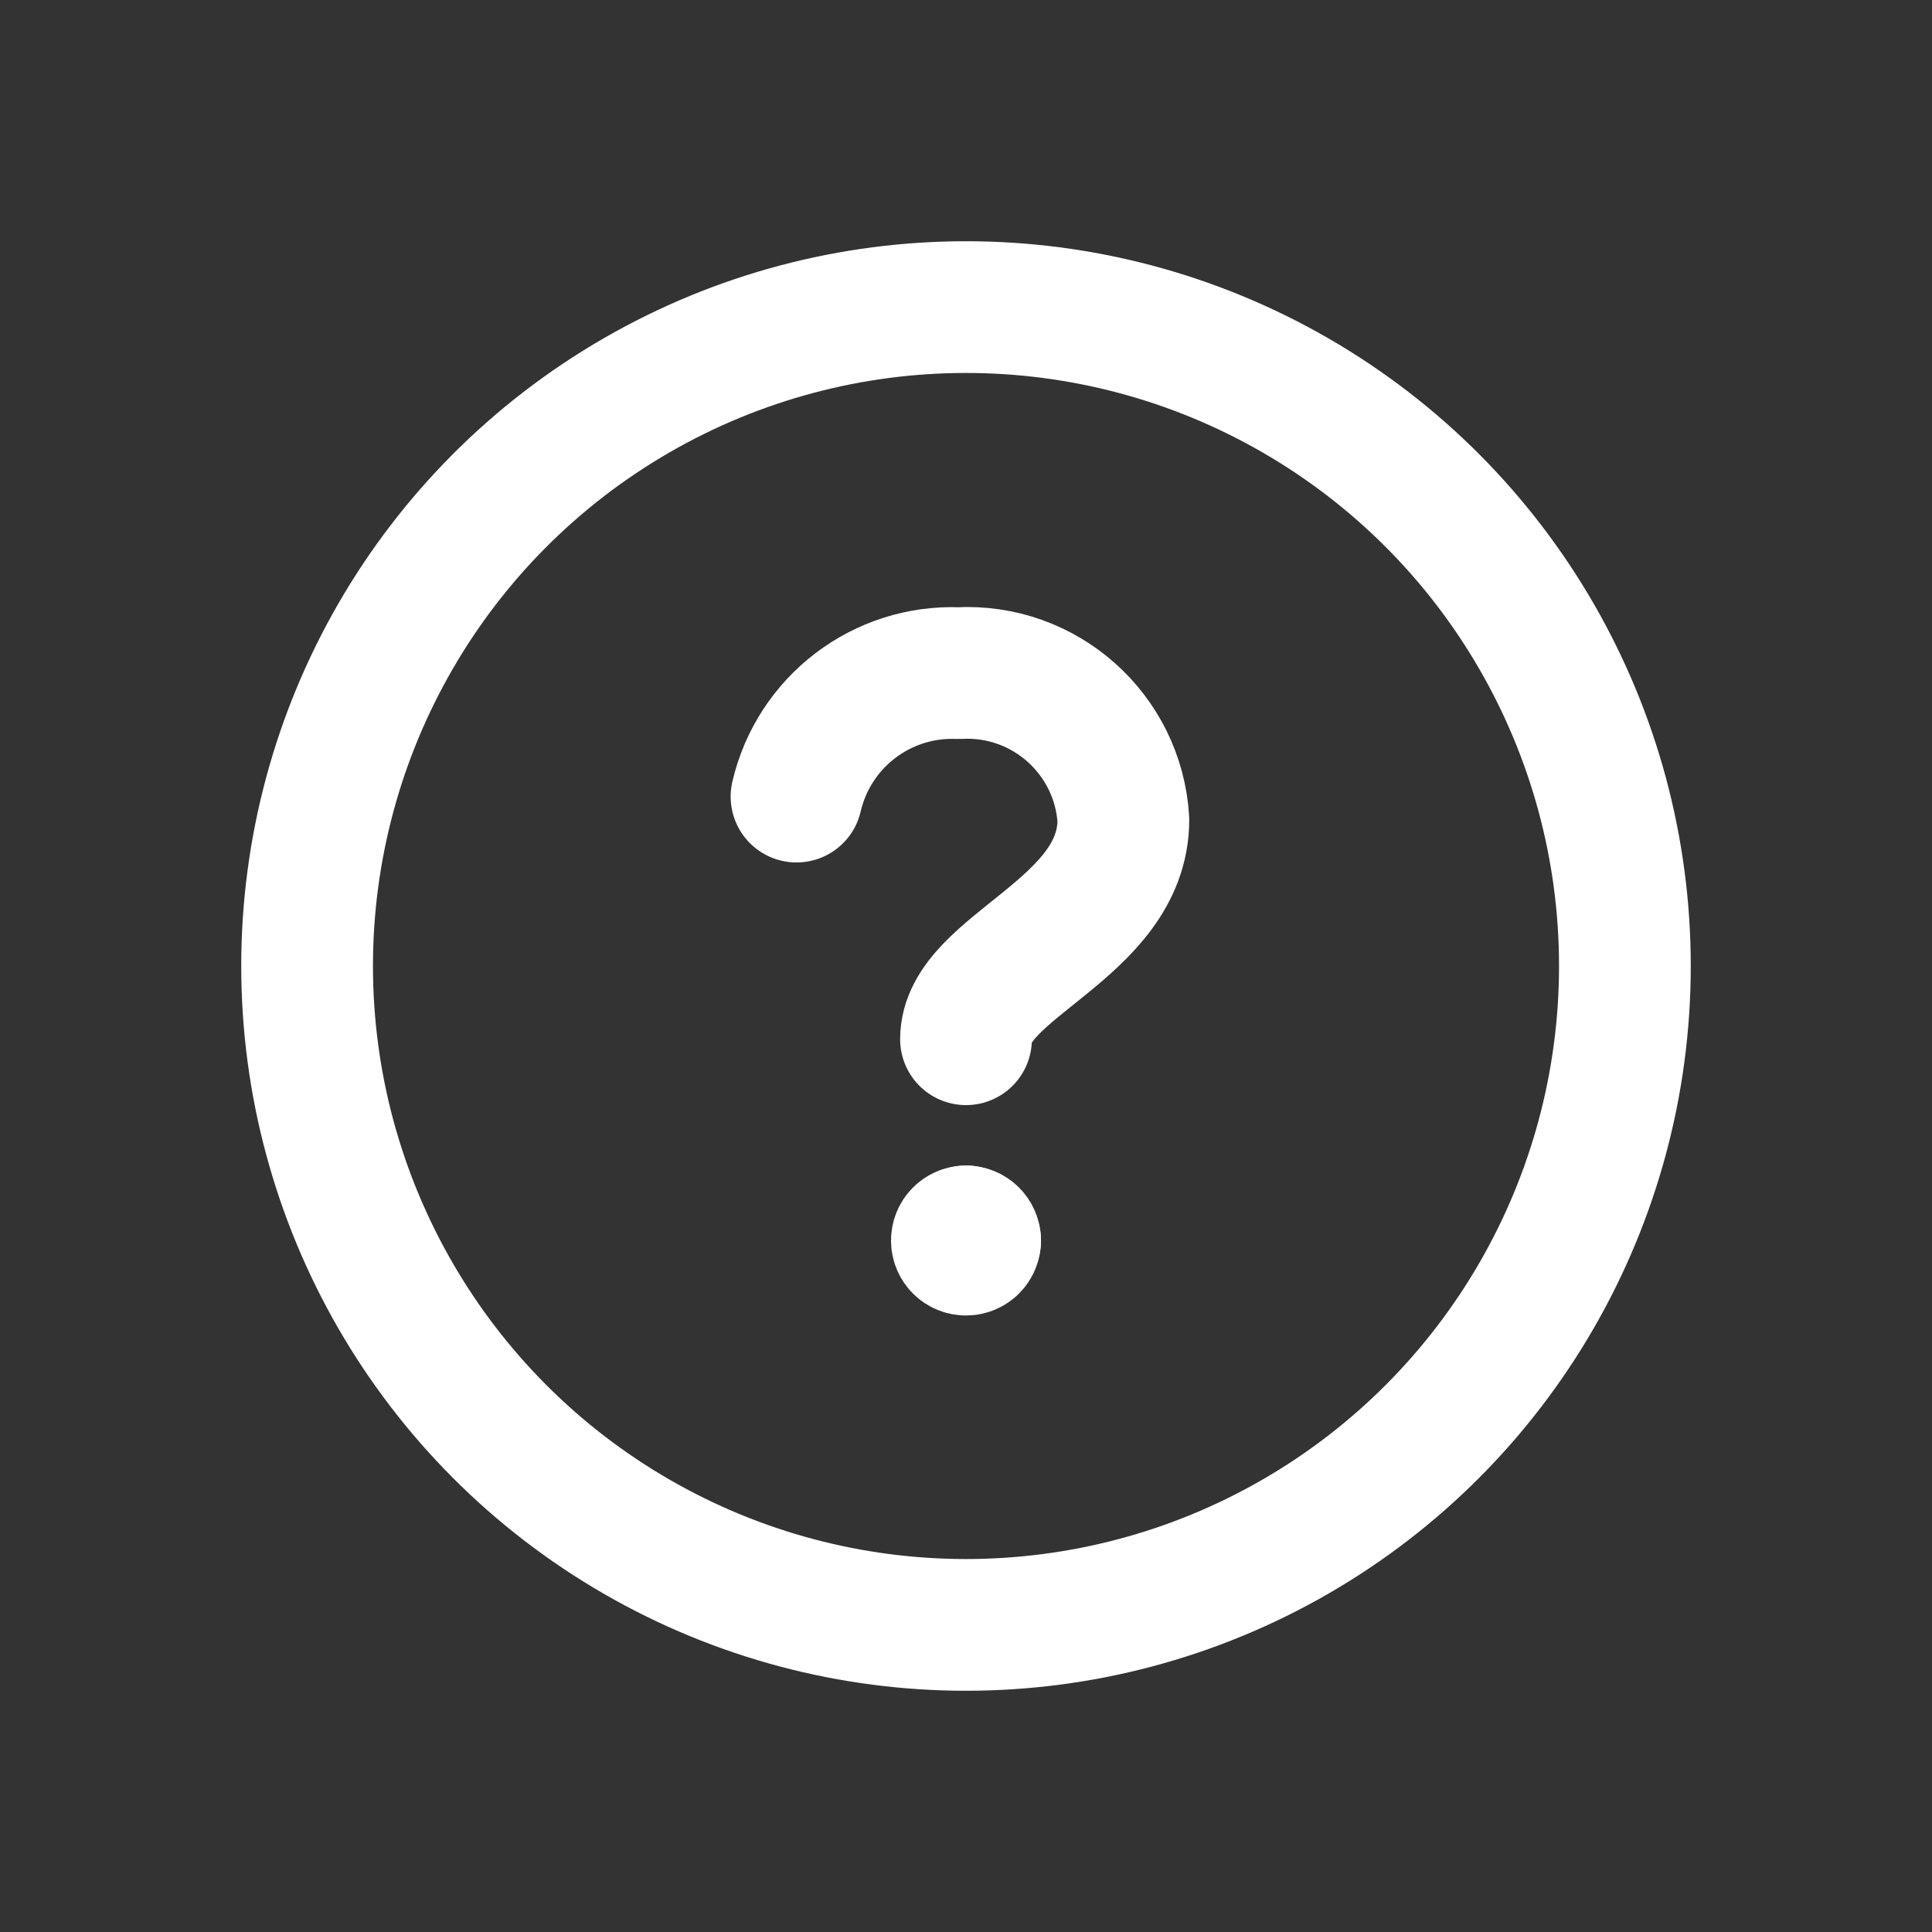
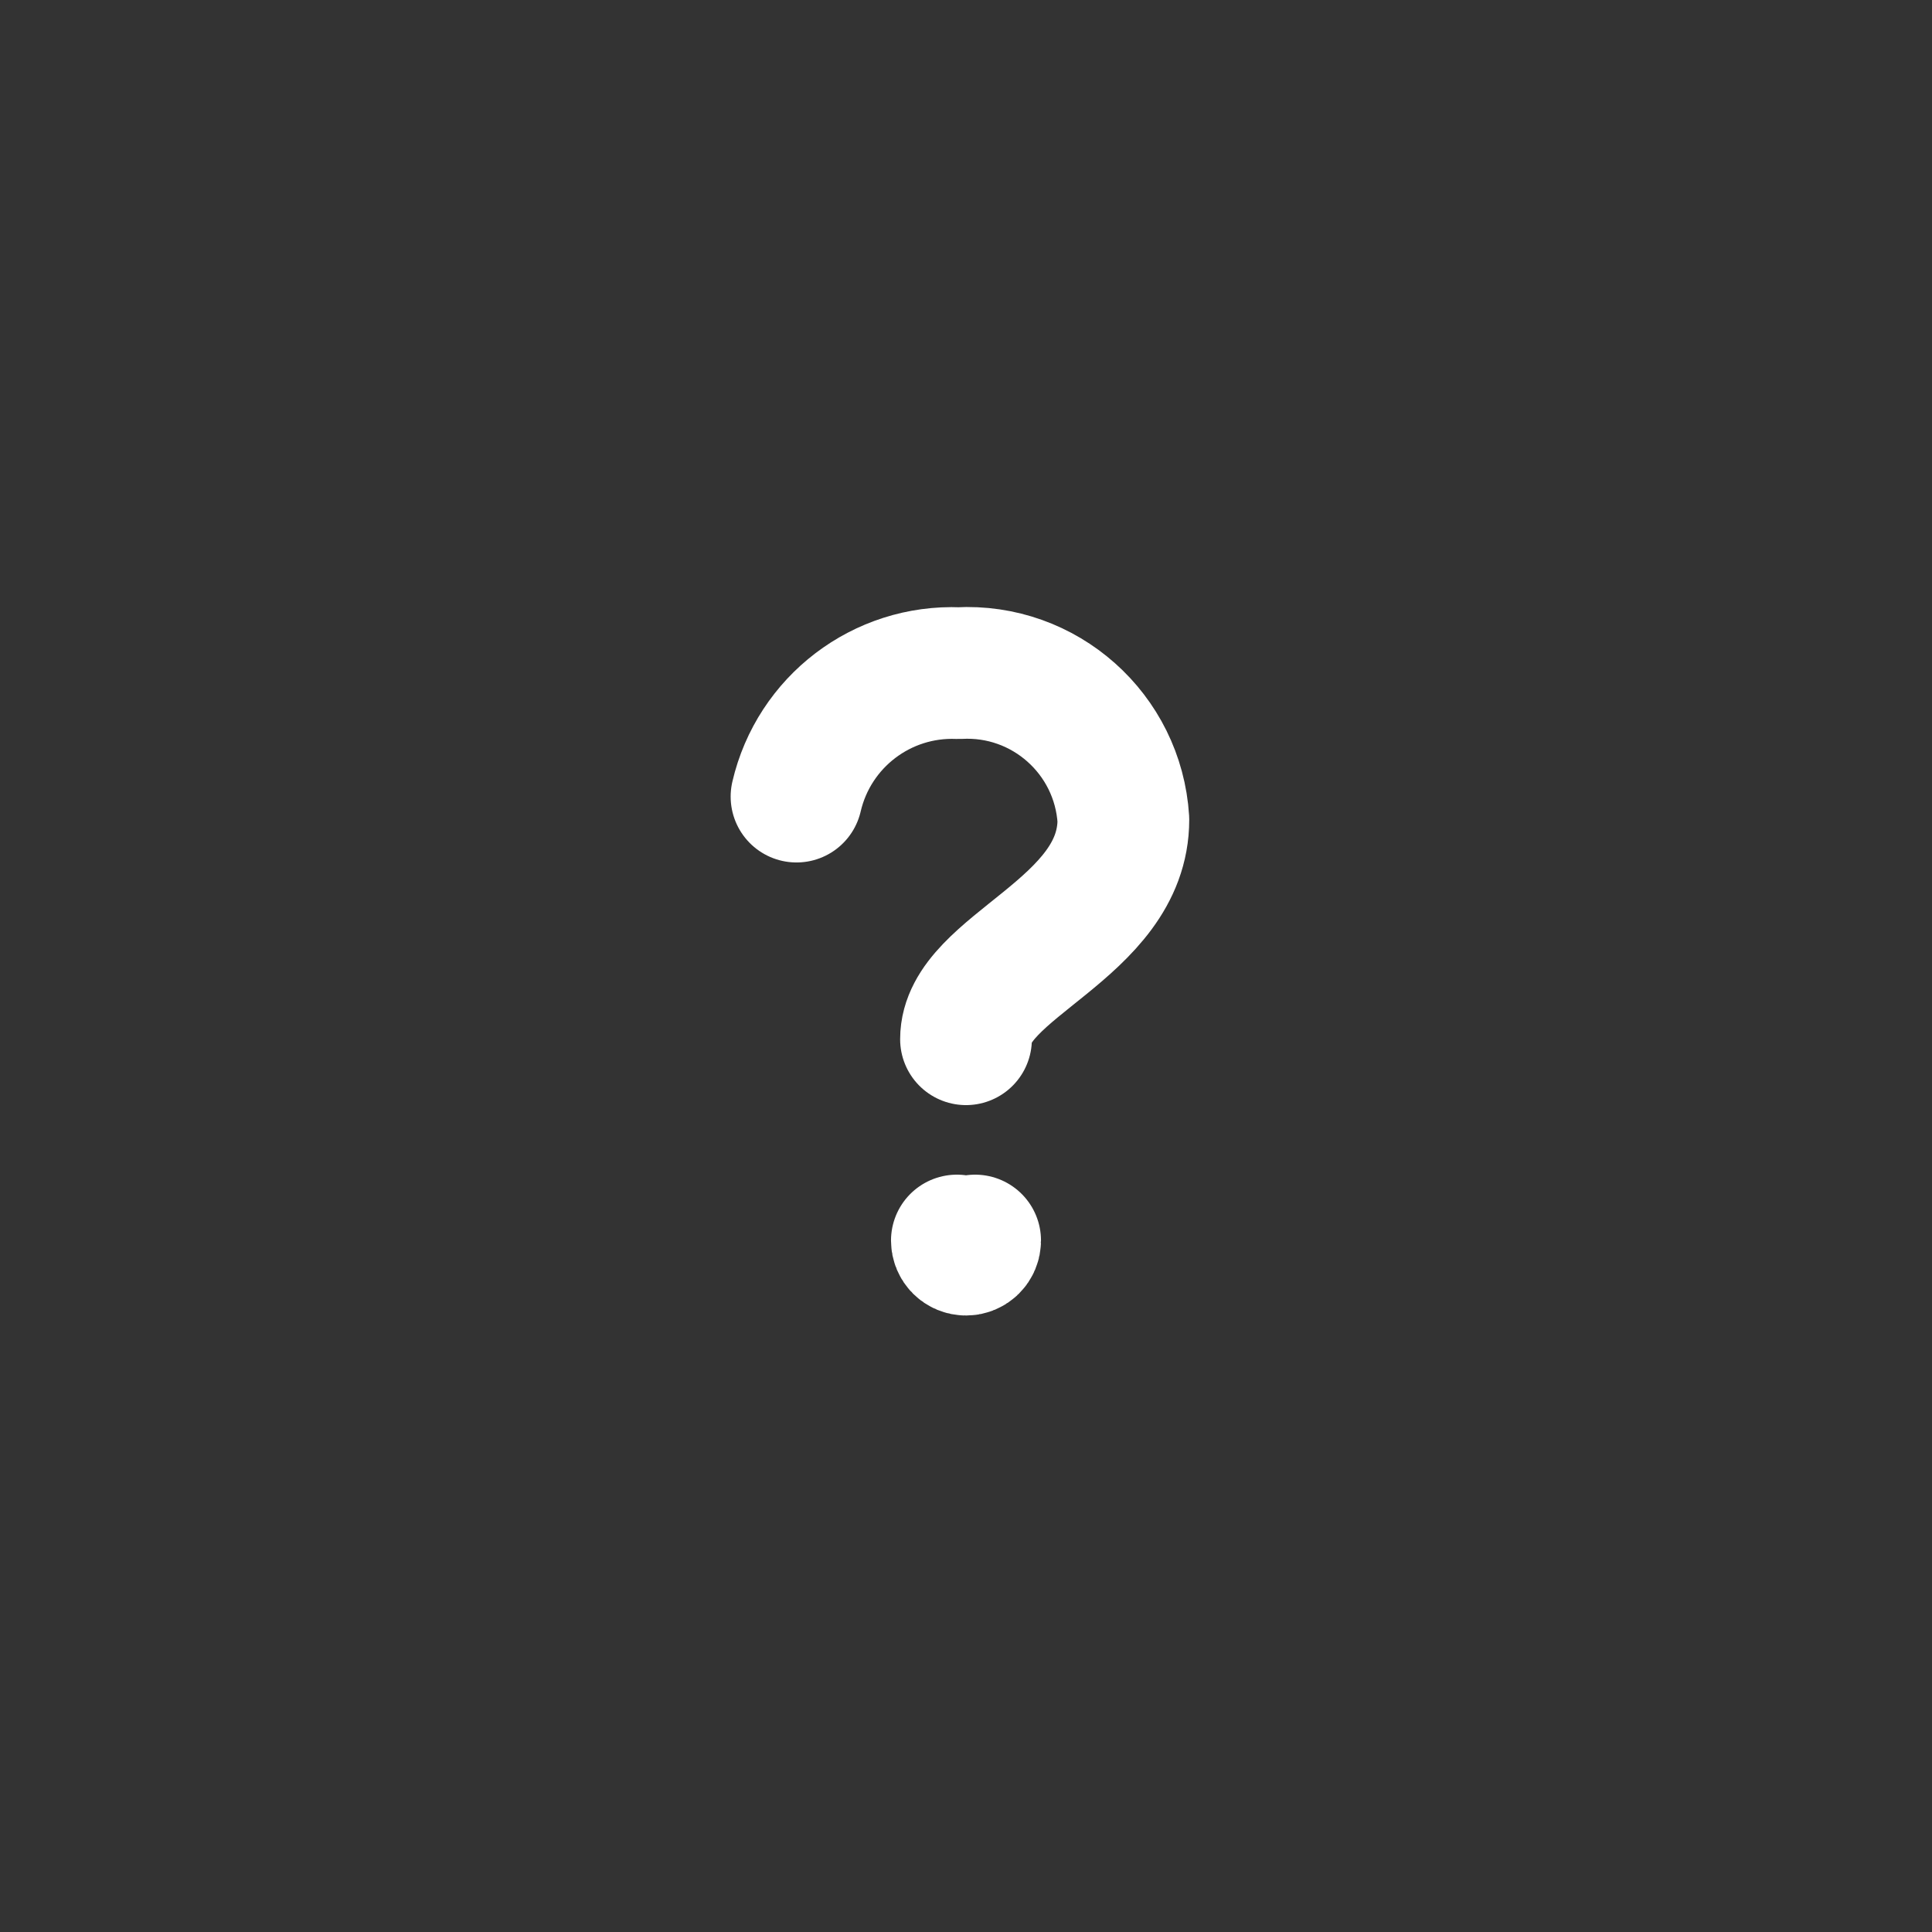
<svg xmlns="http://www.w3.org/2000/svg" width="22" height="22" viewBox="0 0 22 22" fill="none">
  <rect x="0" y="0" width="22" height="22" fill="#333333" stroke="none" />
  <g id="Group">
-     <circle id="Oval" cx="11" cy="11" r="7.503" stroke="white" stroke-width="1.5" stroke-linecap="round" stroke-linejoin="round" />
    <path id="Path" d="M9.07 9.071C9.268 8.219 10.043 7.629 10.916 7.665C11.894 7.611 12.731 8.356 12.792 9.333C12.792 10.586 11 11 11 11.834" stroke="white" stroke-width="1.5" stroke-linecap="round" stroke-linejoin="round" />
-     <path id="Path_2" d="M11.104 14.126C11.104 14.184 11.057 14.23 11 14.23C10.942 14.23 10.896 14.184 10.896 14.126C10.896 14.069 10.942 14.022 11 14.022" stroke="white" stroke-width="1.5" stroke-linecap="round" stroke-linejoin="round" />
-     <path id="Path_3" d="M11 14.022C11.057 14.022 11.104 14.069 11.104 14.126" stroke="white" stroke-width="1.5" stroke-linecap="round" stroke-linejoin="round" />
+     <path id="Path_2" d="M11.104 14.126C11.104 14.184 11.057 14.23 11 14.23C10.942 14.23 10.896 14.184 10.896 14.126" stroke="white" stroke-width="1.5" stroke-linecap="round" stroke-linejoin="round" />
  </g>
</svg>